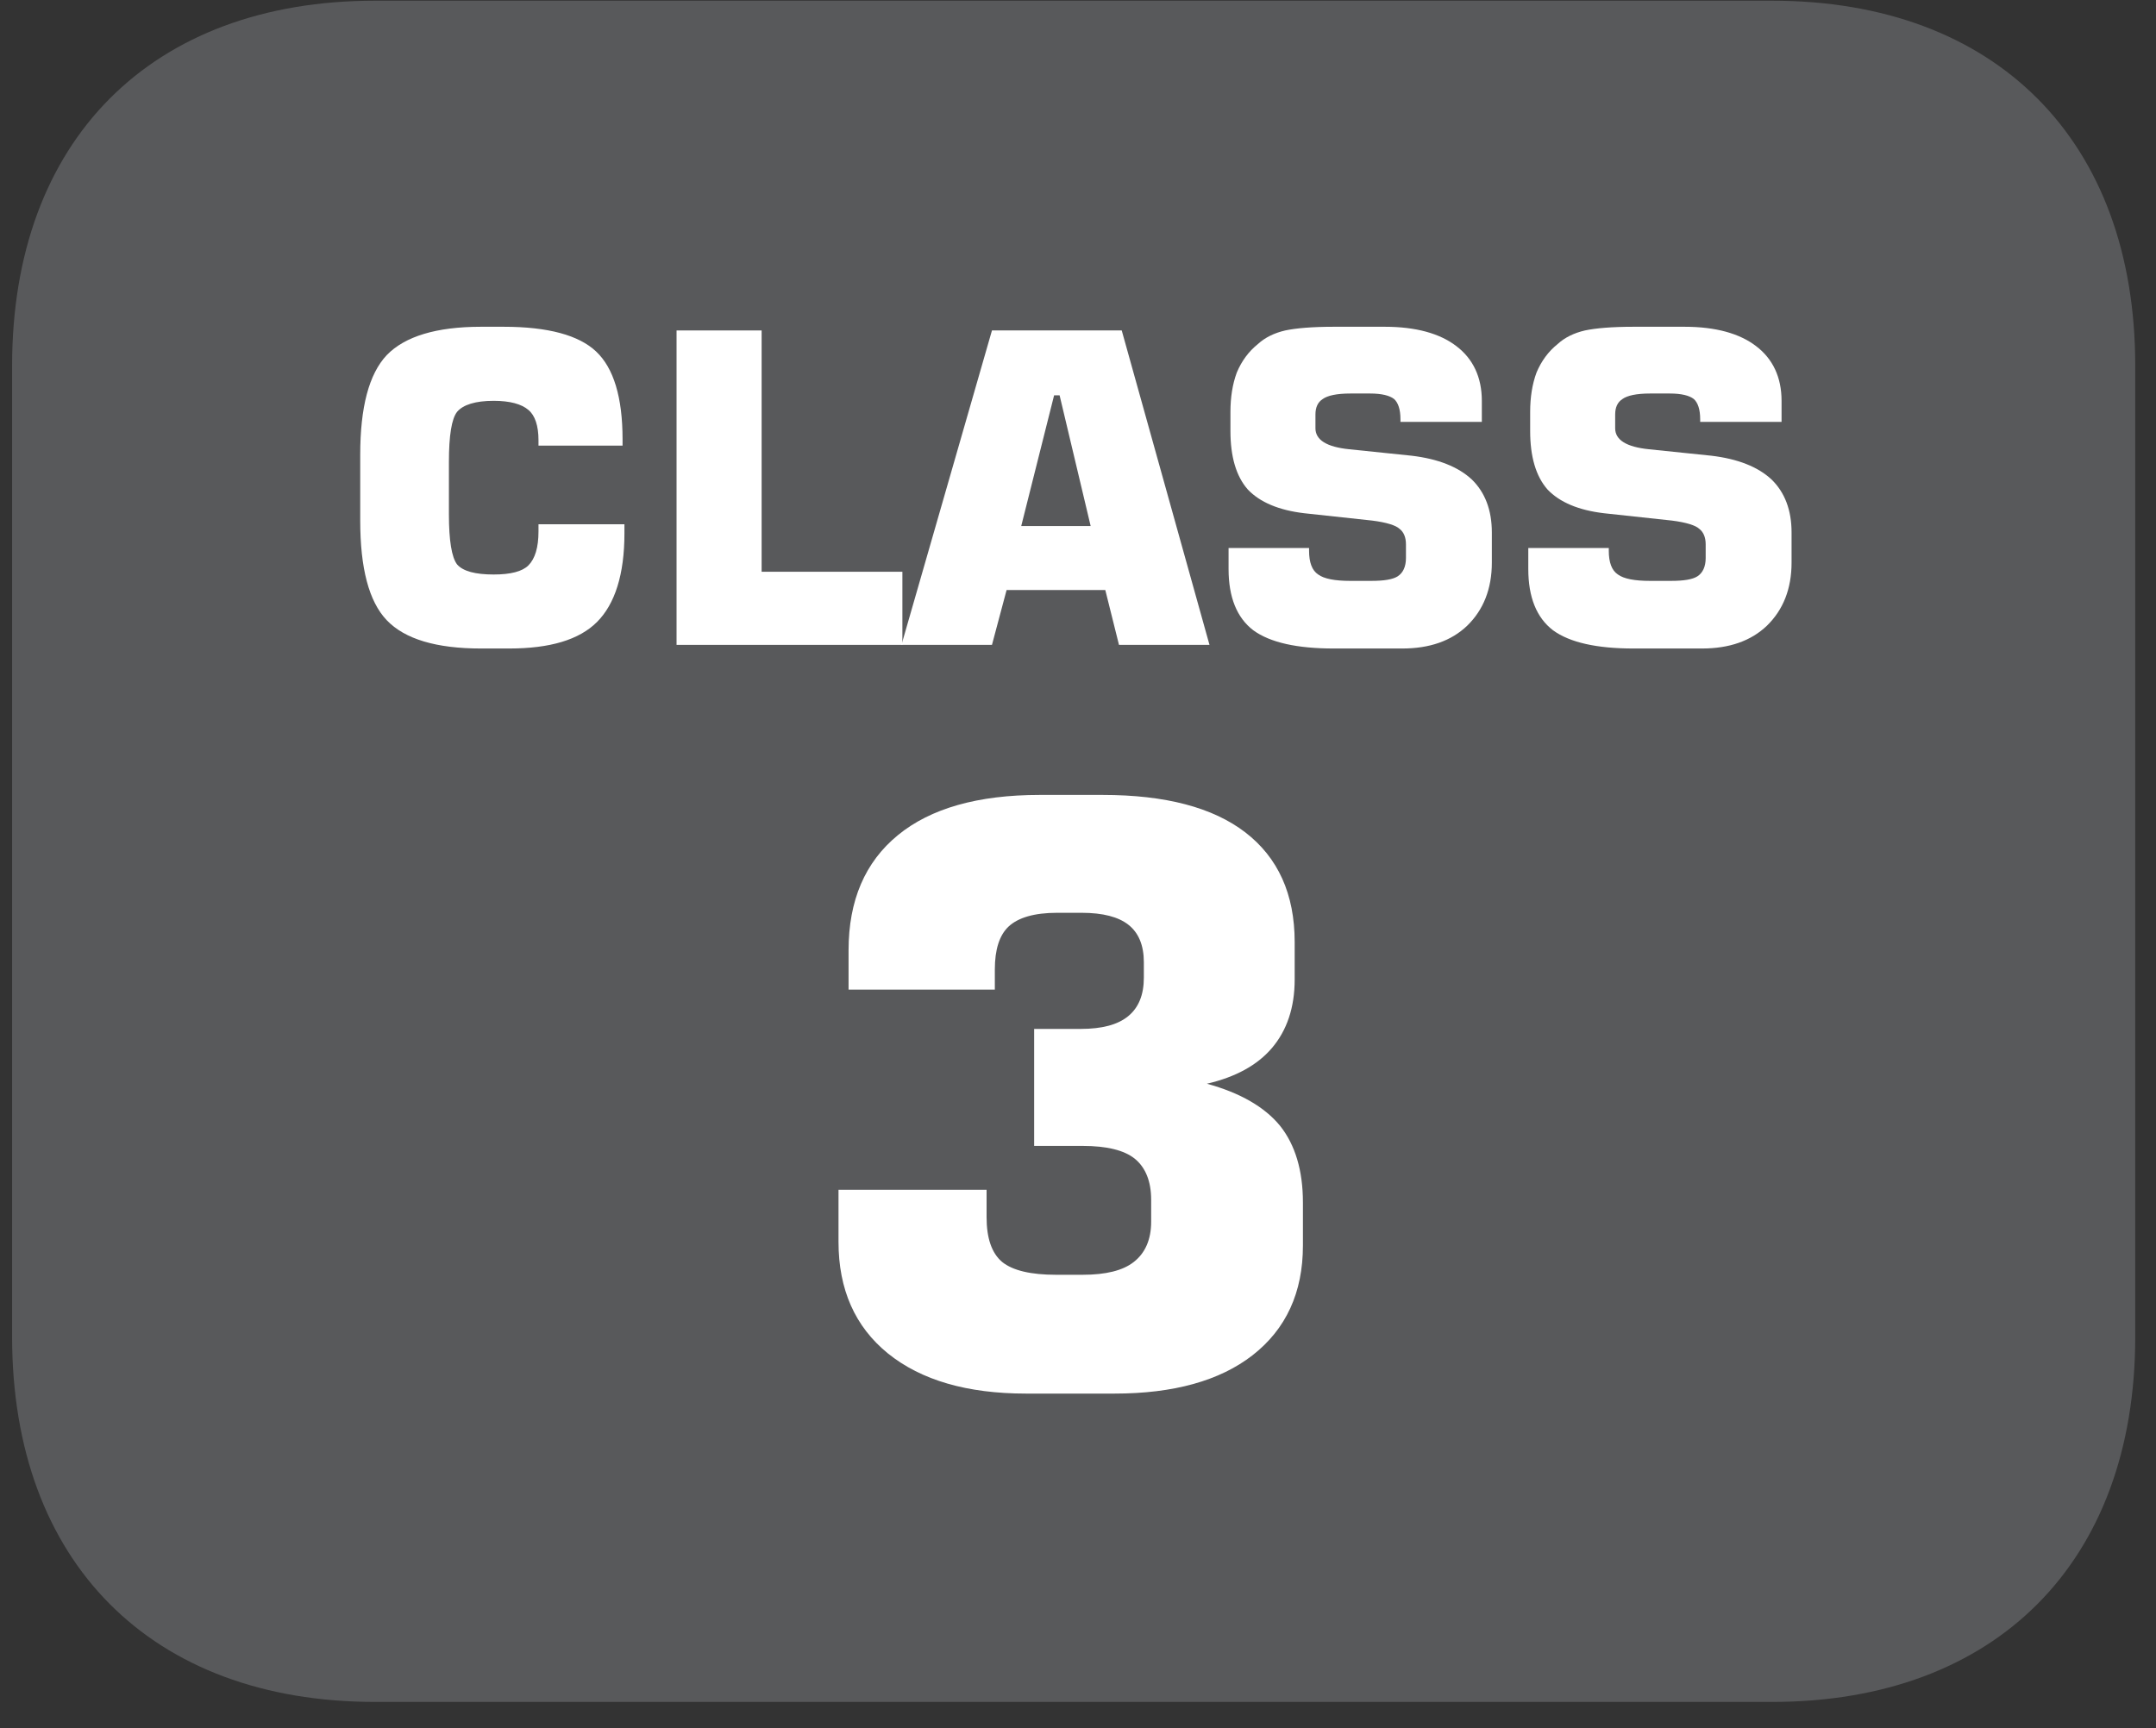
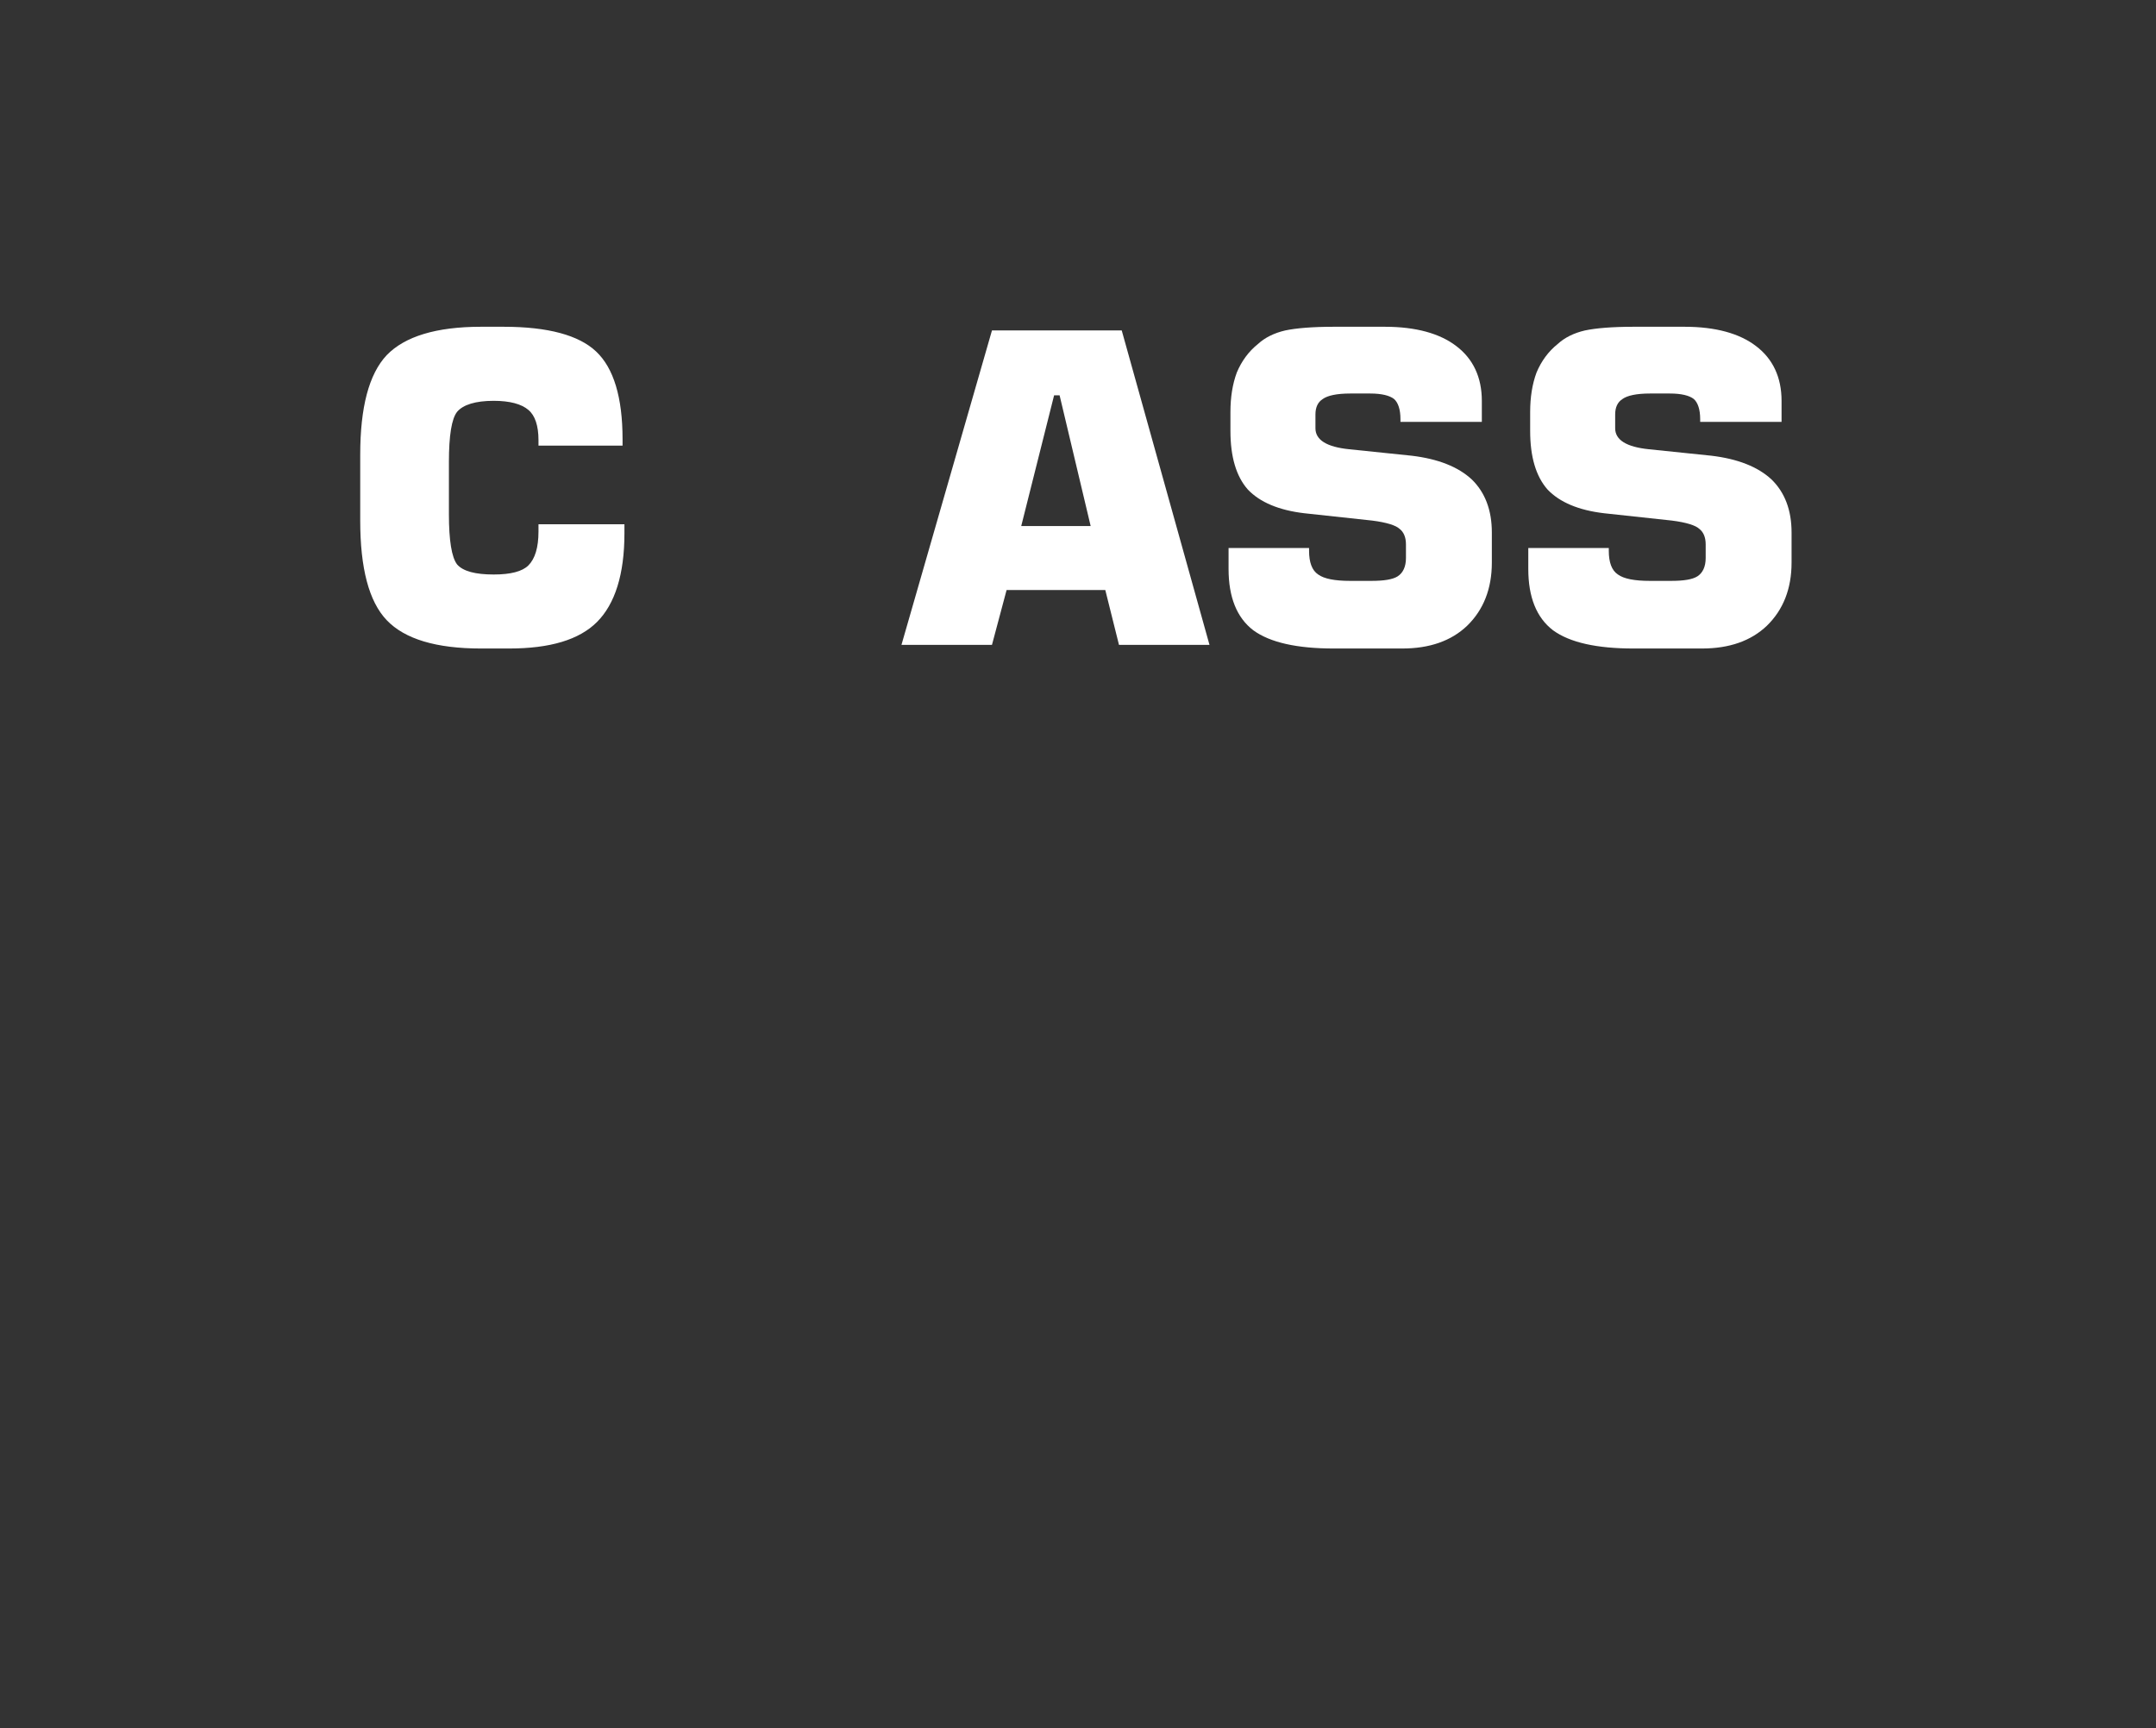
<svg xmlns="http://www.w3.org/2000/svg" xmlns:xlink="http://www.w3.org/1999/xlink" width="36.851pt" height="29.543pt" viewBox="0 0 36.851 29.543" version="1.2">
  <rect x="0" y="0" width="36.851" height="29.543" fill="#333333" stroke="none" />
  <defs>
    <g>
      <symbol overflow="visible" id="glyph0-0">
        <path style="stroke:none;" d="M 0.375 1.312 L 0.375 -5.219 L 4.062 -5.219 L 4.062 1.312 Z M 0.781 0.891 L 3.656 0.891 L 3.656 -4.797 L 0.781 -4.797 Z M 0.781 0.891 " />
      </symbol>
      <symbol overflow="visible" id="glyph0-1">
        <path style="stroke:none;" d="M 4.891 -2.062 L 4.891 -1.906 C 4.891 -1.207 4.73 -0.699 4.422 -0.391 C 4.117 -0.086 3.617 0.062 2.922 0.062 L 2.438 0.062 C 1.676 0.062 1.137 -0.098 0.828 -0.422 C 0.523 -0.742 0.375 -1.312 0.375 -2.125 L 0.375 -3.25 C 0.375 -4.059 0.523 -4.629 0.828 -4.953 C 1.137 -5.273 1.676 -5.438 2.438 -5.438 L 2.828 -5.438 C 3.586 -5.438 4.113 -5.293 4.406 -5.016 C 4.707 -4.734 4.859 -4.23 4.859 -3.516 L 4.859 -3.406 L 3.422 -3.406 L 3.422 -3.5 C 3.422 -3.746 3.363 -3.922 3.25 -4.016 C 3.133 -4.117 2.934 -4.172 2.656 -4.172 C 2.344 -4.172 2.133 -4.105 2.031 -3.984 C 1.938 -3.867 1.891 -3.582 1.891 -3.125 L 1.891 -2.234 C 1.891 -1.785 1.938 -1.496 2.031 -1.375 C 2.133 -1.258 2.344 -1.203 2.656 -1.203 C 2.945 -1.203 3.145 -1.254 3.25 -1.359 C 3.363 -1.473 3.422 -1.664 3.422 -1.938 L 3.422 -2.062 Z M 4.891 -2.062 " />
      </symbol>
      <symbol overflow="visible" id="glyph0-2">
-         <path style="stroke:none;" d="M 0.562 0 L 0.562 -5.375 L 2.016 -5.375 L 2.016 -1.25 L 4.422 -1.25 L 4.422 0 Z M 0.562 0 " />
-       </symbol>
+         </symbol>
      <symbol overflow="visible" id="glyph0-3">
        <path style="stroke:none;" d="M 2.188 -2.031 L 3.375 -2.031 L 2.844 -4.266 L 2.75 -4.266 Z M 0.141 0 L 1.688 -5.375 L 3.906 -5.375 L 5.406 0 L 3.859 0 L 3.625 -0.938 L 1.938 -0.938 L 1.688 0 Z M 0.141 0 " />
      </symbol>
      <symbol overflow="visible" id="glyph0-4">
        <path style="stroke:none;" d="M 0.312 -1.656 L 1.688 -1.656 L 1.688 -1.609 C 1.688 -1.41 1.738 -1.273 1.844 -1.203 C 1.945 -1.129 2.129 -1.094 2.391 -1.094 L 2.75 -1.094 C 2.965 -1.094 3.117 -1.117 3.203 -1.172 C 3.293 -1.23 3.344 -1.336 3.344 -1.484 L 3.344 -1.719 C 3.344 -1.84 3.305 -1.93 3.234 -1.984 C 3.172 -2.043 3.012 -2.094 2.766 -2.125 L 1.609 -2.25 C 1.172 -2.301 0.848 -2.438 0.641 -2.656 C 0.441 -2.883 0.344 -3.219 0.344 -3.656 L 0.344 -3.984 C 0.344 -4.23 0.379 -4.457 0.453 -4.656 C 0.535 -4.852 0.656 -5.016 0.812 -5.141 C 0.934 -5.254 1.094 -5.332 1.281 -5.375 C 1.465 -5.414 1.742 -5.438 2.109 -5.438 L 2.984 -5.438 C 3.512 -5.438 3.922 -5.324 4.203 -5.109 C 4.492 -4.891 4.641 -4.574 4.641 -4.172 L 4.641 -3.812 L 3.25 -3.812 L 3.25 -3.859 C 3.25 -4.023 3.211 -4.141 3.141 -4.203 C 3.066 -4.262 2.93 -4.297 2.734 -4.297 L 2.391 -4.297 C 2.16 -4.297 2.004 -4.262 1.922 -4.203 C 1.836 -4.148 1.797 -4.059 1.797 -3.938 L 1.797 -3.703 C 1.797 -3.504 1.988 -3.383 2.375 -3.344 L 3.438 -3.234 C 3.895 -3.18 4.238 -3.043 4.469 -2.828 C 4.695 -2.609 4.812 -2.305 4.812 -1.922 L 4.812 -1.406 C 4.812 -0.957 4.668 -0.598 4.391 -0.328 C 4.117 -0.066 3.746 0.062 3.281 0.062 L 2.109 0.062 C 1.484 0.062 1.023 -0.039 0.734 -0.25 C 0.453 -0.465 0.312 -0.816 0.312 -1.297 Z M 0.312 -1.656 " />
      </symbol>
      <symbol overflow="visible" id="glyph1-0">
-         <path style="stroke:none;" d="M 0.688 2.422 L 0.688 -9.688 L 7.547 -9.688 L 7.547 2.422 Z M 1.453 1.656 L 6.781 1.656 L 6.781 -8.906 L 1.453 -8.906 Z M 1.453 1.656 " />
-       </symbol>
+         </symbol>
      <symbol overflow="visible" id="glyph1-1">
-         <path style="stroke:none;" d="M 0.781 -3.359 L 3.312 -3.359 L 3.312 -2.891 C 3.312 -2.535 3.398 -2.277 3.578 -2.125 C 3.762 -1.977 4.07 -1.906 4.5 -1.906 L 4.953 -1.906 C 5.348 -1.906 5.641 -1.977 5.828 -2.125 C 6.023 -2.277 6.125 -2.508 6.125 -2.812 L 6.125 -3.188 C 6.125 -3.508 6.027 -3.742 5.844 -3.891 C 5.664 -4.035 5.367 -4.109 4.953 -4.109 L 4.125 -4.109 L 4.125 -6.109 L 4.922 -6.109 C 5.285 -6.109 5.555 -6.18 5.734 -6.328 C 5.91 -6.473 6 -6.691 6 -6.984 L 6 -7.25 C 6 -7.539 5.91 -7.754 5.734 -7.891 C 5.566 -8.023 5.301 -8.094 4.938 -8.094 L 4.516 -8.094 C 4.129 -8.094 3.852 -8.012 3.688 -7.859 C 3.531 -7.711 3.453 -7.465 3.453 -7.125 L 3.453 -6.781 L 0.953 -6.781 L 0.953 -7.453 C 0.953 -8.305 1.234 -8.961 1.797 -9.422 C 2.355 -9.879 3.164 -10.109 4.219 -10.109 L 5.297 -10.109 C 6.367 -10.109 7.18 -9.895 7.734 -9.469 C 8.293 -9.039 8.578 -8.414 8.578 -7.594 L 8.578 -6.953 C 8.578 -6.473 8.445 -6.082 8.188 -5.781 C 7.938 -5.488 7.566 -5.285 7.078 -5.172 C 7.648 -5.016 8.066 -4.773 8.328 -4.453 C 8.586 -4.129 8.719 -3.691 8.719 -3.141 L 8.719 -2.406 C 8.719 -1.602 8.43 -0.977 7.859 -0.531 C 7.297 -0.094 6.508 0.125 5.5 0.125 L 3.984 0.125 C 2.984 0.125 2.195 -0.102 1.625 -0.562 C 1.062 -1.02 0.781 -1.656 0.781 -2.469 Z M 0.781 -3.359 " />
-       </symbol>
+         </symbol>
    </g>
    <clipPath id="clip1">
-       <path d="M 0.207 0 L 36.496 0 L 36.496 29.094 L 0.207 29.094 Z M 0.207 0 " />
-     </clipPath>
+       </clipPath>
  </defs>
  <g id="surface1">
    <g clip-path="url(#clip1)" clip-rule="nonzero">
-       <path style=" stroke:none;fill-rule:nonzero;fill:rgb(34.509%,34.901%,35.686%);fill-opacity:1;" d="M 36.496 22.855 L 36.496 6.25 C 36.496 2.402 34.117 0.012 30.289 0.012 L 6.41 0.012 C 2.582 0.012 0.207 2.402 0.207 6.25 L 0.207 22.855 C 0.207 26.703 2.582 29.094 6.41 29.094 L 30.289 29.094 C 34.117 29.094 36.496 26.703 36.496 22.855 " />
-     </g>
+       </g>
    <g style="fill:rgb(100%,100%,100%);fill-opacity:1;">
      <use xlink:href="#glyph0-1" x="5.782" y="11.024" />
    </g>
    <g style="fill:rgb(100%,100%,100%);fill-opacity:1;">
      <use xlink:href="#glyph0-2" x="11.002" y="11.024" />
    </g>
    <g style="fill:rgb(100%,100%,100%);fill-opacity:1;">
      <use xlink:href="#glyph0-3" x="15.267" y="11.024" />
    </g>
    <g style="fill:rgb(100%,100%,100%);fill-opacity:1;">
      <use xlink:href="#glyph0-4" x="20.687" y="11.024" />
      <use xlink:href="#glyph0-4" x="25.81" y="11.024" />
    </g>
    <g style="fill:rgb(100%,100%,100%);fill-opacity:1;">
      <use xlink:href="#glyph1-1" x="13.551" y="23.698" />
    </g>
  </g>
</svg>